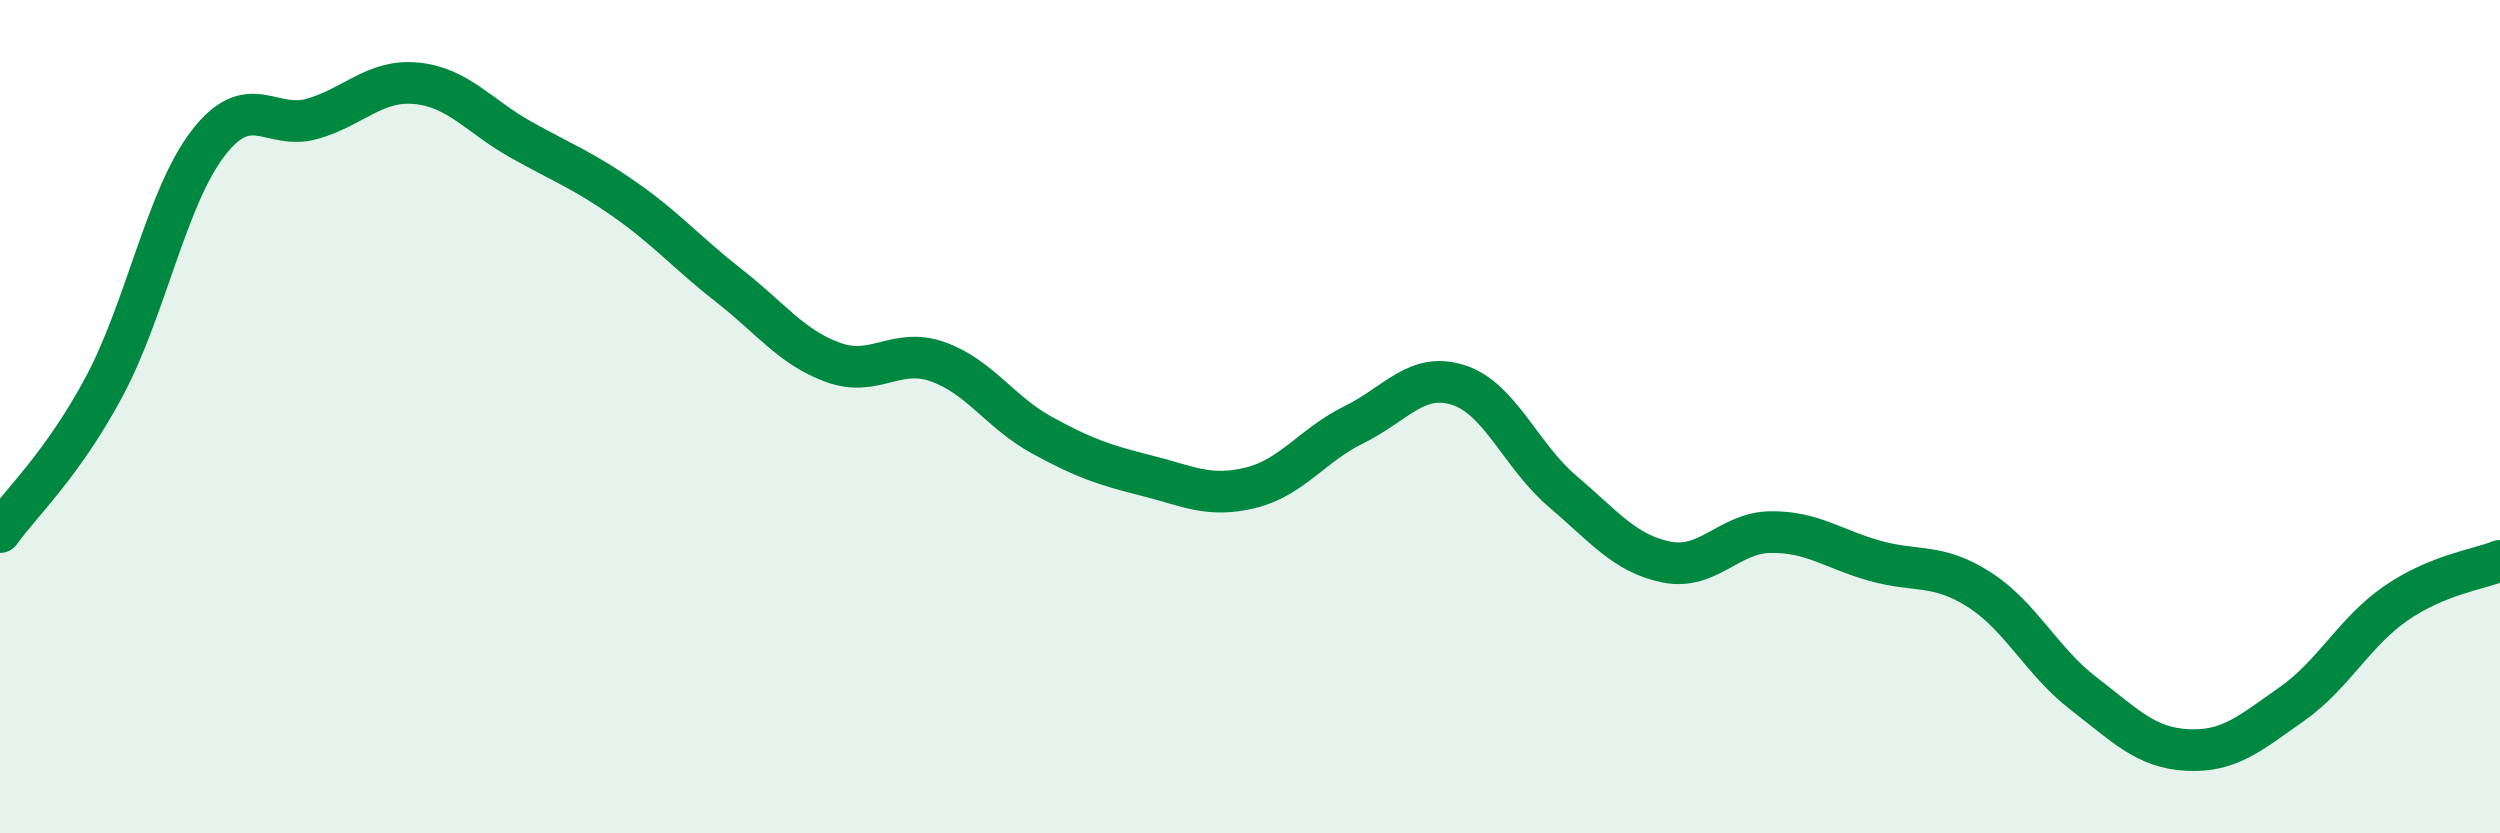
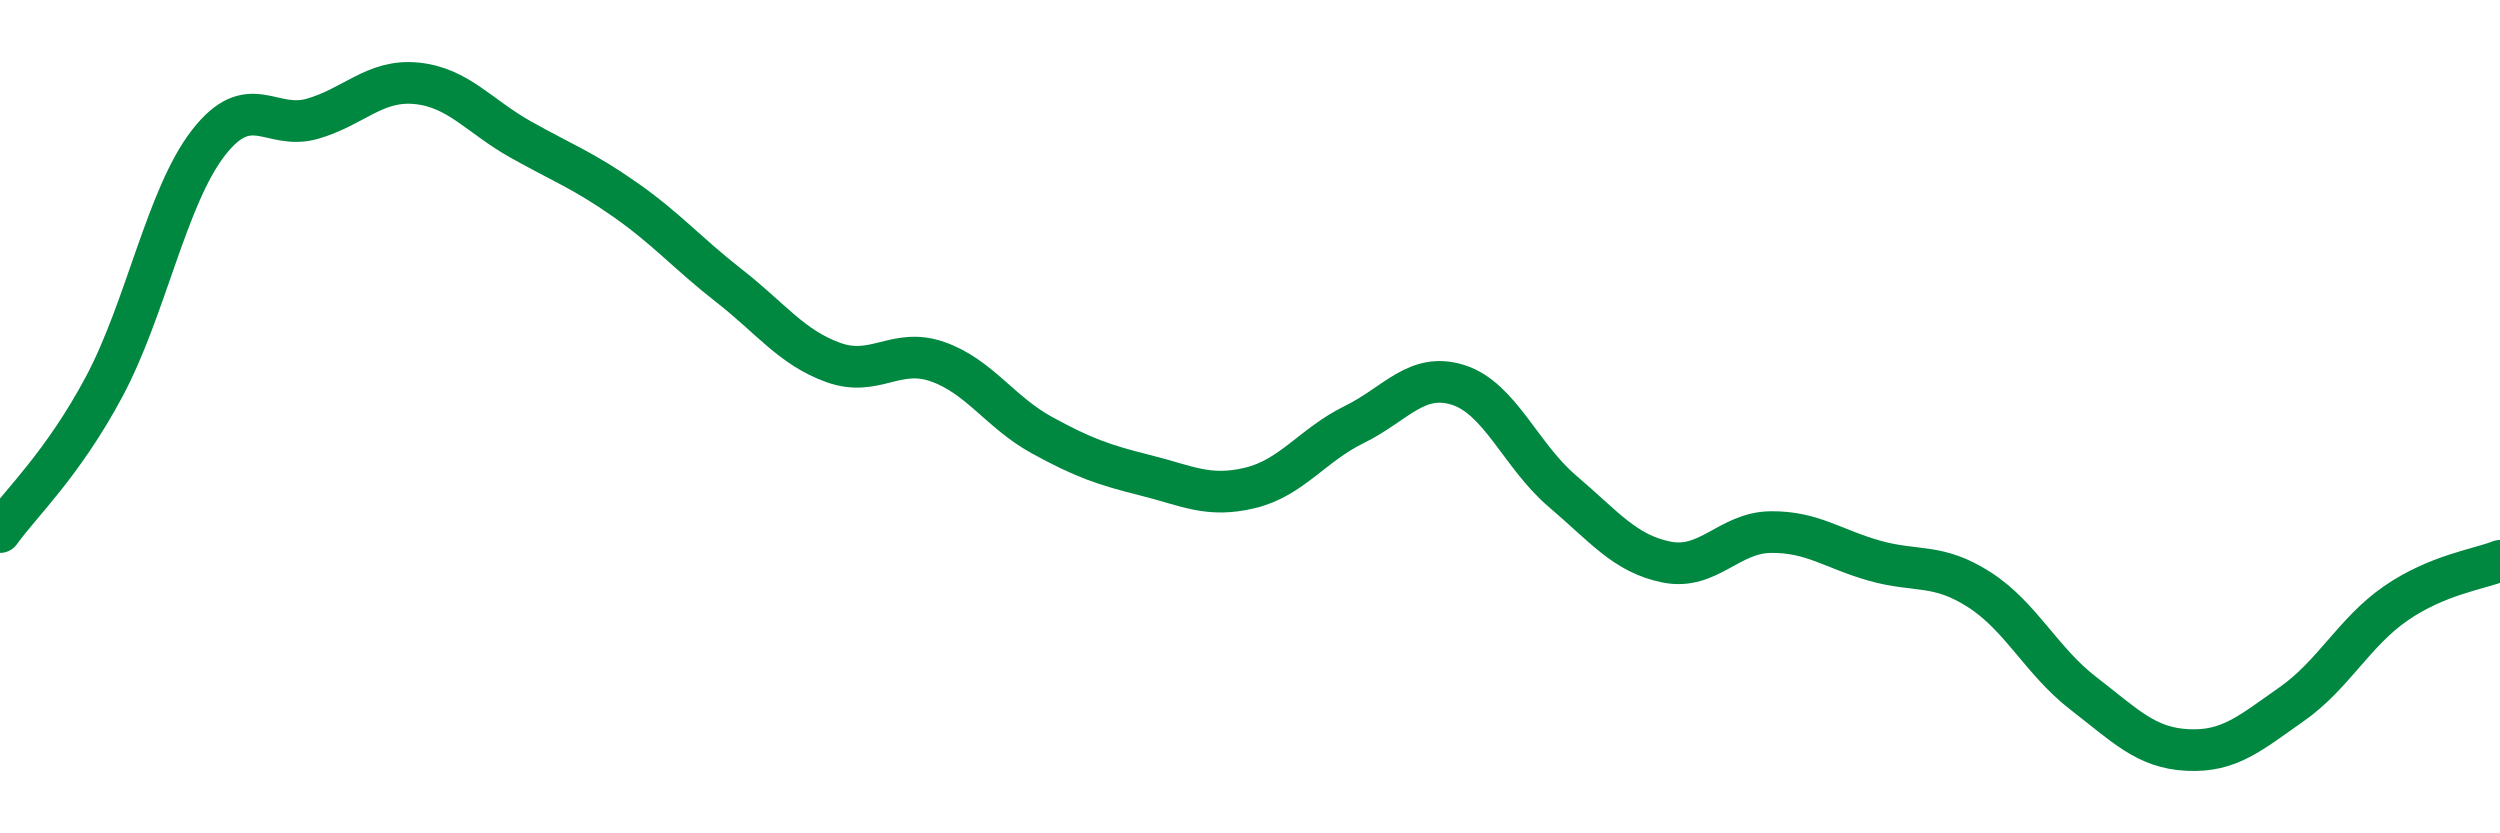
<svg xmlns="http://www.w3.org/2000/svg" width="60" height="20" viewBox="0 0 60 20">
-   <path d="M 0,12.77 C 0.5,12.07 1.5,11.15 2.5,9.28 C 3.5,7.41 4,4.72 5,3.43 C 6,2.14 6.5,3.14 7.5,2.85 C 8.5,2.56 9,1.9 10,2 C 11,2.1 11.5,2.79 12.5,3.35 C 13.5,3.91 14,4.09 15,4.79 C 16,5.49 16.5,6.08 17.5,6.86 C 18.5,7.64 19,8.34 20,8.7 C 21,9.06 21.5,8.33 22.5,8.68 C 23.5,9.03 24,9.89 25,10.44 C 26,10.99 26.5,11.16 27.5,11.41 C 28.5,11.66 29,11.95 30,11.71 C 31,11.47 31.5,10.68 32.5,10.19 C 33.5,9.7 34,8.92 35,9.24 C 36,9.56 36.5,10.94 37.5,11.79 C 38.5,12.64 39,13.29 40,13.49 C 41,13.69 41.5,12.78 42.5,12.77 C 43.5,12.76 44,13.18 45,13.46 C 46,13.74 46.5,13.51 47.5,14.15 C 48.5,14.79 49,15.87 50,16.64 C 51,17.41 51.5,17.95 52.5,18 C 53.5,18.05 54,17.6 55,16.9 C 56,16.2 56.5,15.17 57.5,14.48 C 58.5,13.79 59.5,13.66 60,13.46L60 20L0 20Z" fill="#008740" opacity="0.1" stroke-linecap="round" stroke-linejoin="round" />
  <path d="M 0,12.77 C 0.5,12.07 1.5,11.15 2.5,9.28 C 3.5,7.41 4,4.72 5,3.43 C 6,2.14 6.5,3.14 7.5,2.85 C 8.5,2.56 9,1.9 10,2 C 11,2.1 11.5,2.79 12.5,3.35 C 13.5,3.91 14,4.09 15,4.79 C 16,5.49 16.5,6.08 17.5,6.86 C 18.5,7.64 19,8.34 20,8.7 C 21,9.06 21.5,8.33 22.5,8.68 C 23.5,9.03 24,9.89 25,10.44 C 26,10.99 26.5,11.16 27.5,11.41 C 28.5,11.66 29,11.95 30,11.71 C 31,11.47 31.5,10.68 32.5,10.19 C 33.5,9.7 34,8.92 35,9.24 C 36,9.56 36.5,10.94 37.5,11.79 C 38.5,12.64 39,13.29 40,13.49 C 41,13.69 41.5,12.78 42.5,12.77 C 43.5,12.76 44,13.18 45,13.46 C 46,13.74 46.5,13.51 47.5,14.15 C 48.5,14.79 49,15.87 50,16.64 C 51,17.41 51.5,17.95 52.5,18 C 53.5,18.05 54,17.6 55,16.9 C 56,16.2 56.5,15.17 57.5,14.48 C 58.5,13.79 59.5,13.66 60,13.46" stroke="#008740" stroke-width="1" fill="none" stroke-linecap="round" stroke-linejoin="round" />
</svg>